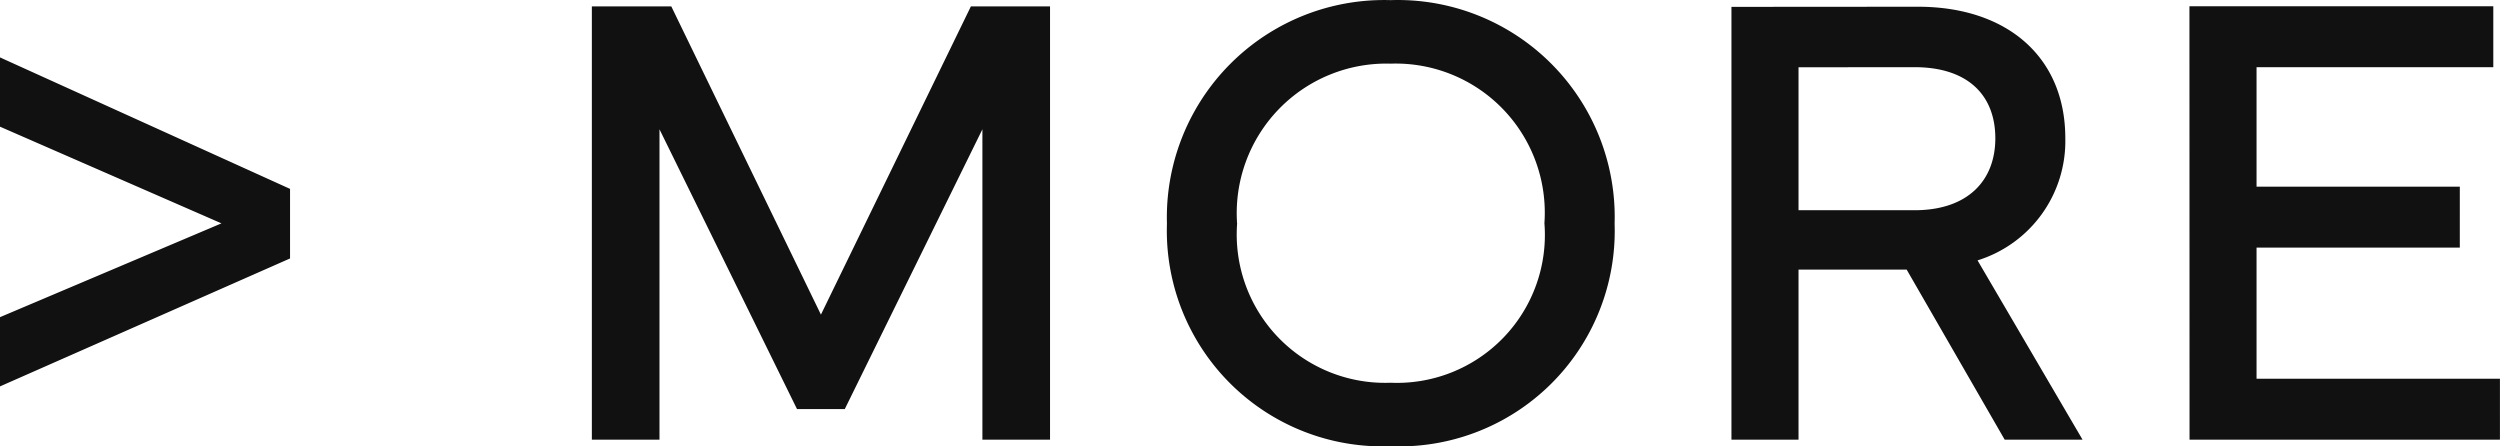
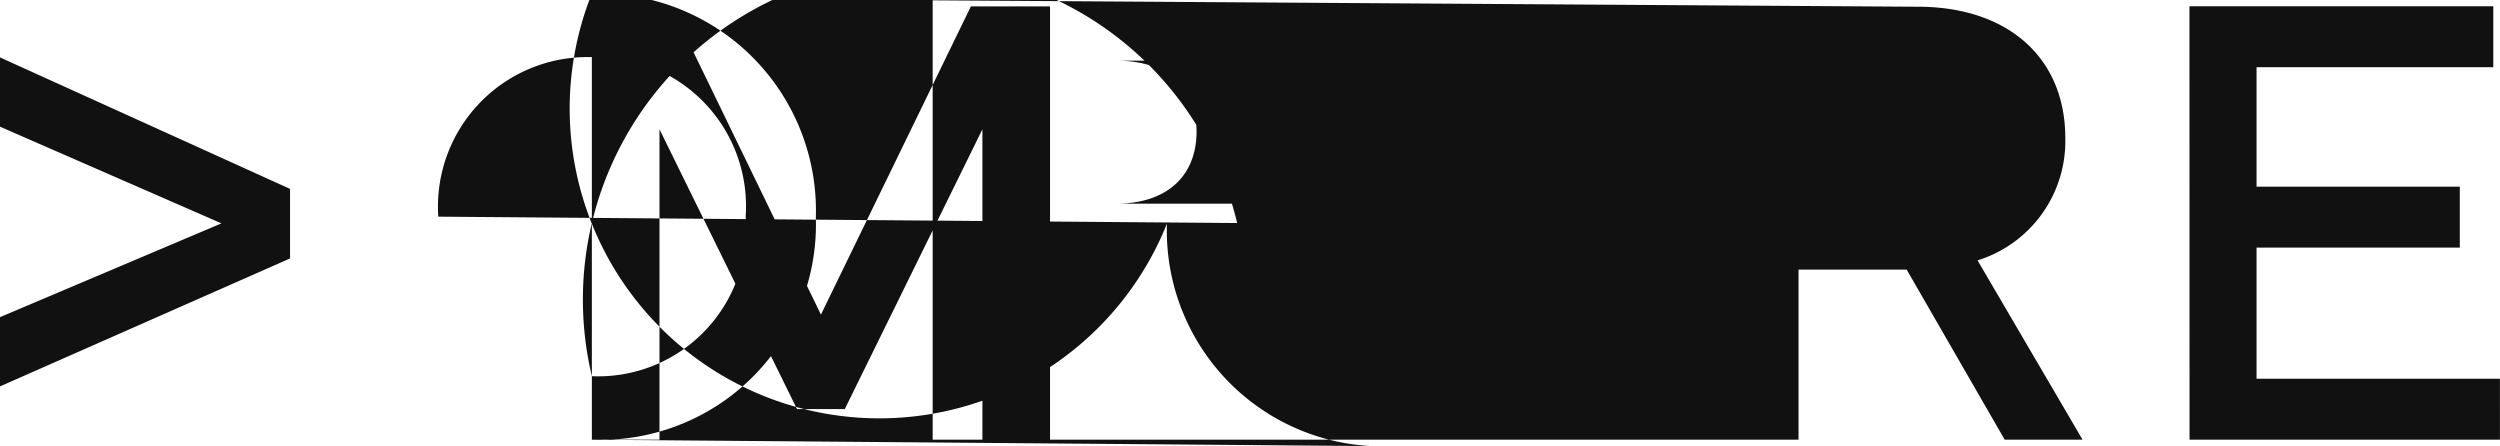
<svg xmlns="http://www.w3.org/2000/svg" width="76.514" height="13.652" viewBox="0 0 76.514 13.652">
-   <path id="パス_141920" data-name="パス 141920" d="M8.223-6.621,1.445-3.75v2.119l8.877-3.916V-7.676L1.445-11.7V-9.58ZM19.559,0h2.07V-9.5L25.838-.937H27.3L31.512-9.5V0h2.07V-13.262H31.16L26.57-3.828l-4.58-9.434H19.559ZM44.006.2a6.594,6.594,0,0,0,6.855-6.807,6.642,6.642,0,0,0-6.855-6.846A6.651,6.651,0,0,0,37.16-6.611,6.6,6.6,0,0,0,44.006.2Zm-4.7-6.826a4.578,4.578,0,0,1,4.7-4.883,4.564,4.564,0,0,1,4.707,4.883,4.528,4.528,0,0,1-4.707,4.883A4.541,4.541,0,0,1,39.309-6.631Zm15.131-6.621V0H56.49V-5.205H59.8L62.8,0h2.383L61.969-5.488a3.823,3.823,0,0,0,2.686-3.74c0-2.48-1.777-4.023-4.512-4.023Zm5.605,1.846c1.631,0,2.471.859,2.471,2.178,0,1.289-.84,2.2-2.471,2.2H56.49v-4.375ZM68.457,0h9.5V-1.865H70.508V-5.879h6.221V-7.744H70.508V-11.4h7.246v-1.865h-9.3Z" transform="translate(-1.445 13.457)" fill="#111" />
+   <path id="パス_141920" data-name="パス 141920" d="M8.223-6.621,1.445-3.75v2.119l8.877-3.916V-7.676L1.445-11.7V-9.58ZM19.559,0h2.07V-9.5L25.838-.937H27.3L31.512-9.5V0h2.07V-13.262H31.16L26.57-3.828l-4.58-9.434H19.559Za6.594,6.594,0,0,0,6.855-6.807,6.642,6.642,0,0,0-6.855-6.846A6.651,6.651,0,0,0,37.16-6.611,6.6,6.6,0,0,0,44.006.2Zm-4.7-6.826a4.578,4.578,0,0,1,4.7-4.883,4.564,4.564,0,0,1,4.707,4.883,4.528,4.528,0,0,1-4.707,4.883A4.541,4.541,0,0,1,39.309-6.631Zm15.131-6.621V0H56.49V-5.205H59.8L62.8,0h2.383L61.969-5.488a3.823,3.823,0,0,0,2.686-3.74c0-2.48-1.777-4.023-4.512-4.023Zm5.605,1.846c1.631,0,2.471.859,2.471,2.178,0,1.289-.84,2.2-2.471,2.2H56.49v-4.375ZM68.457,0h9.5V-1.865H70.508V-5.879h6.221V-7.744H70.508V-11.4h7.246v-1.865h-9.3Z" transform="translate(-1.445 13.457)" fill="#111" />
</svg>